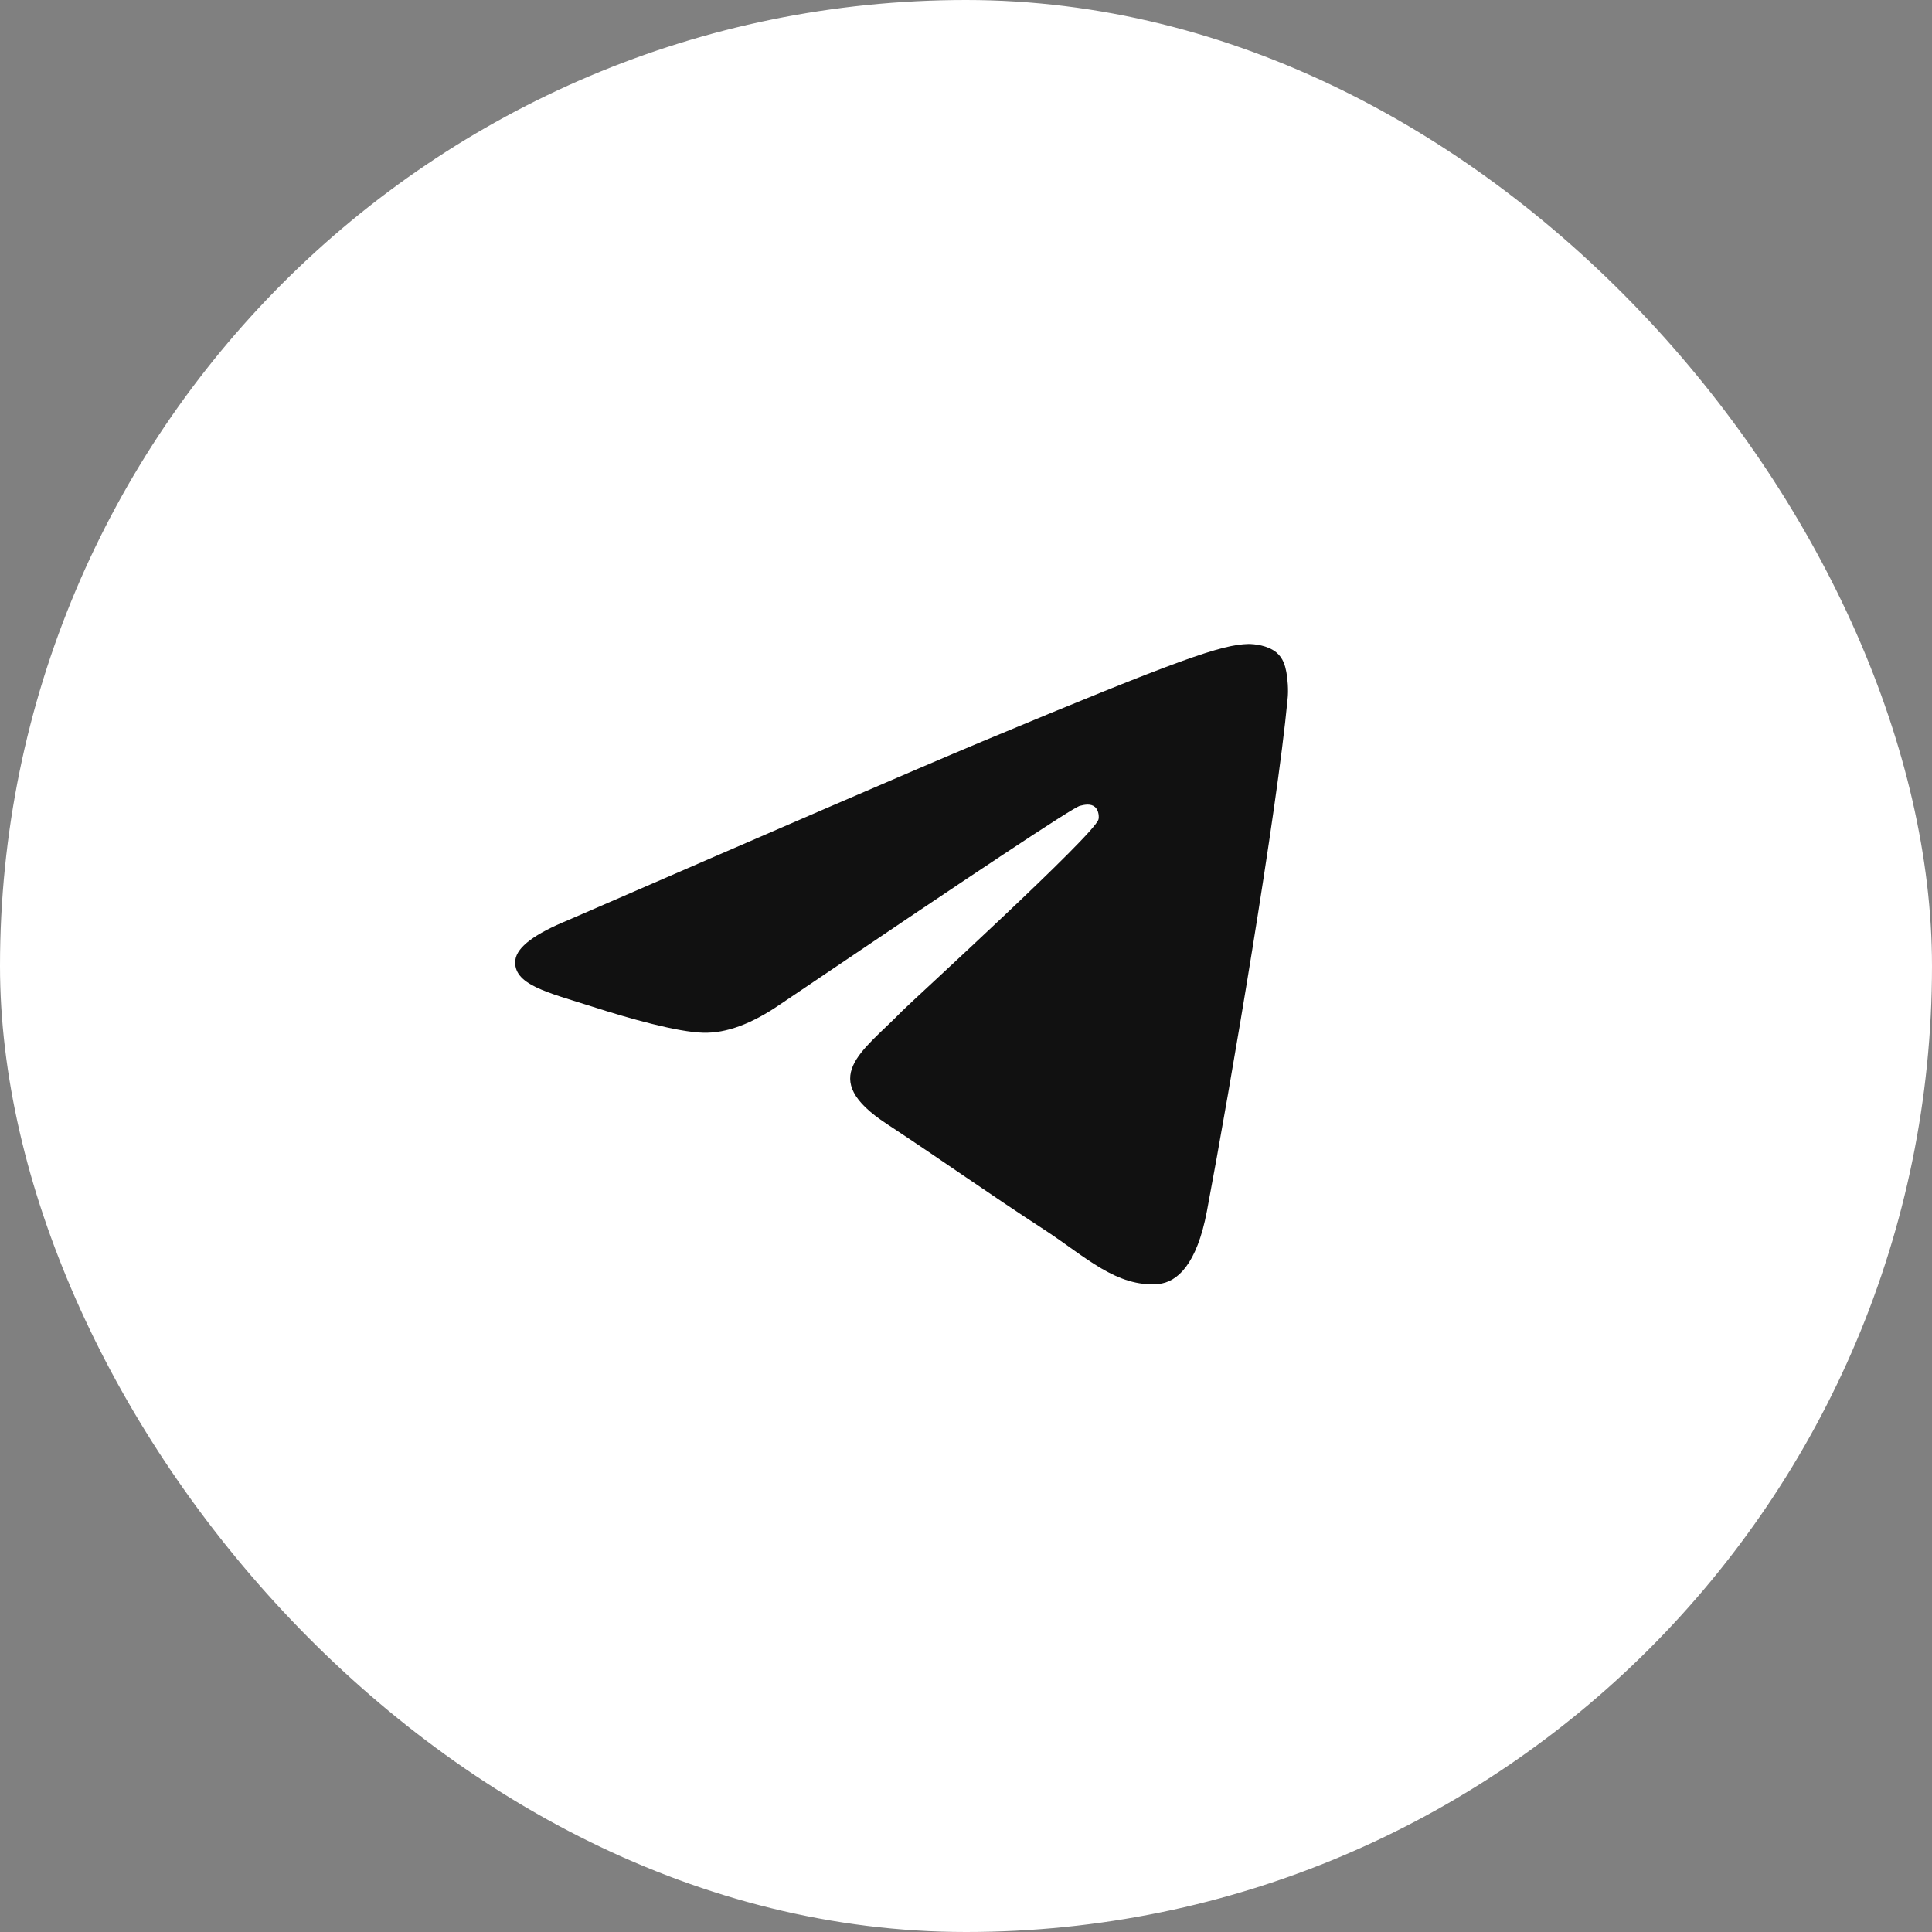
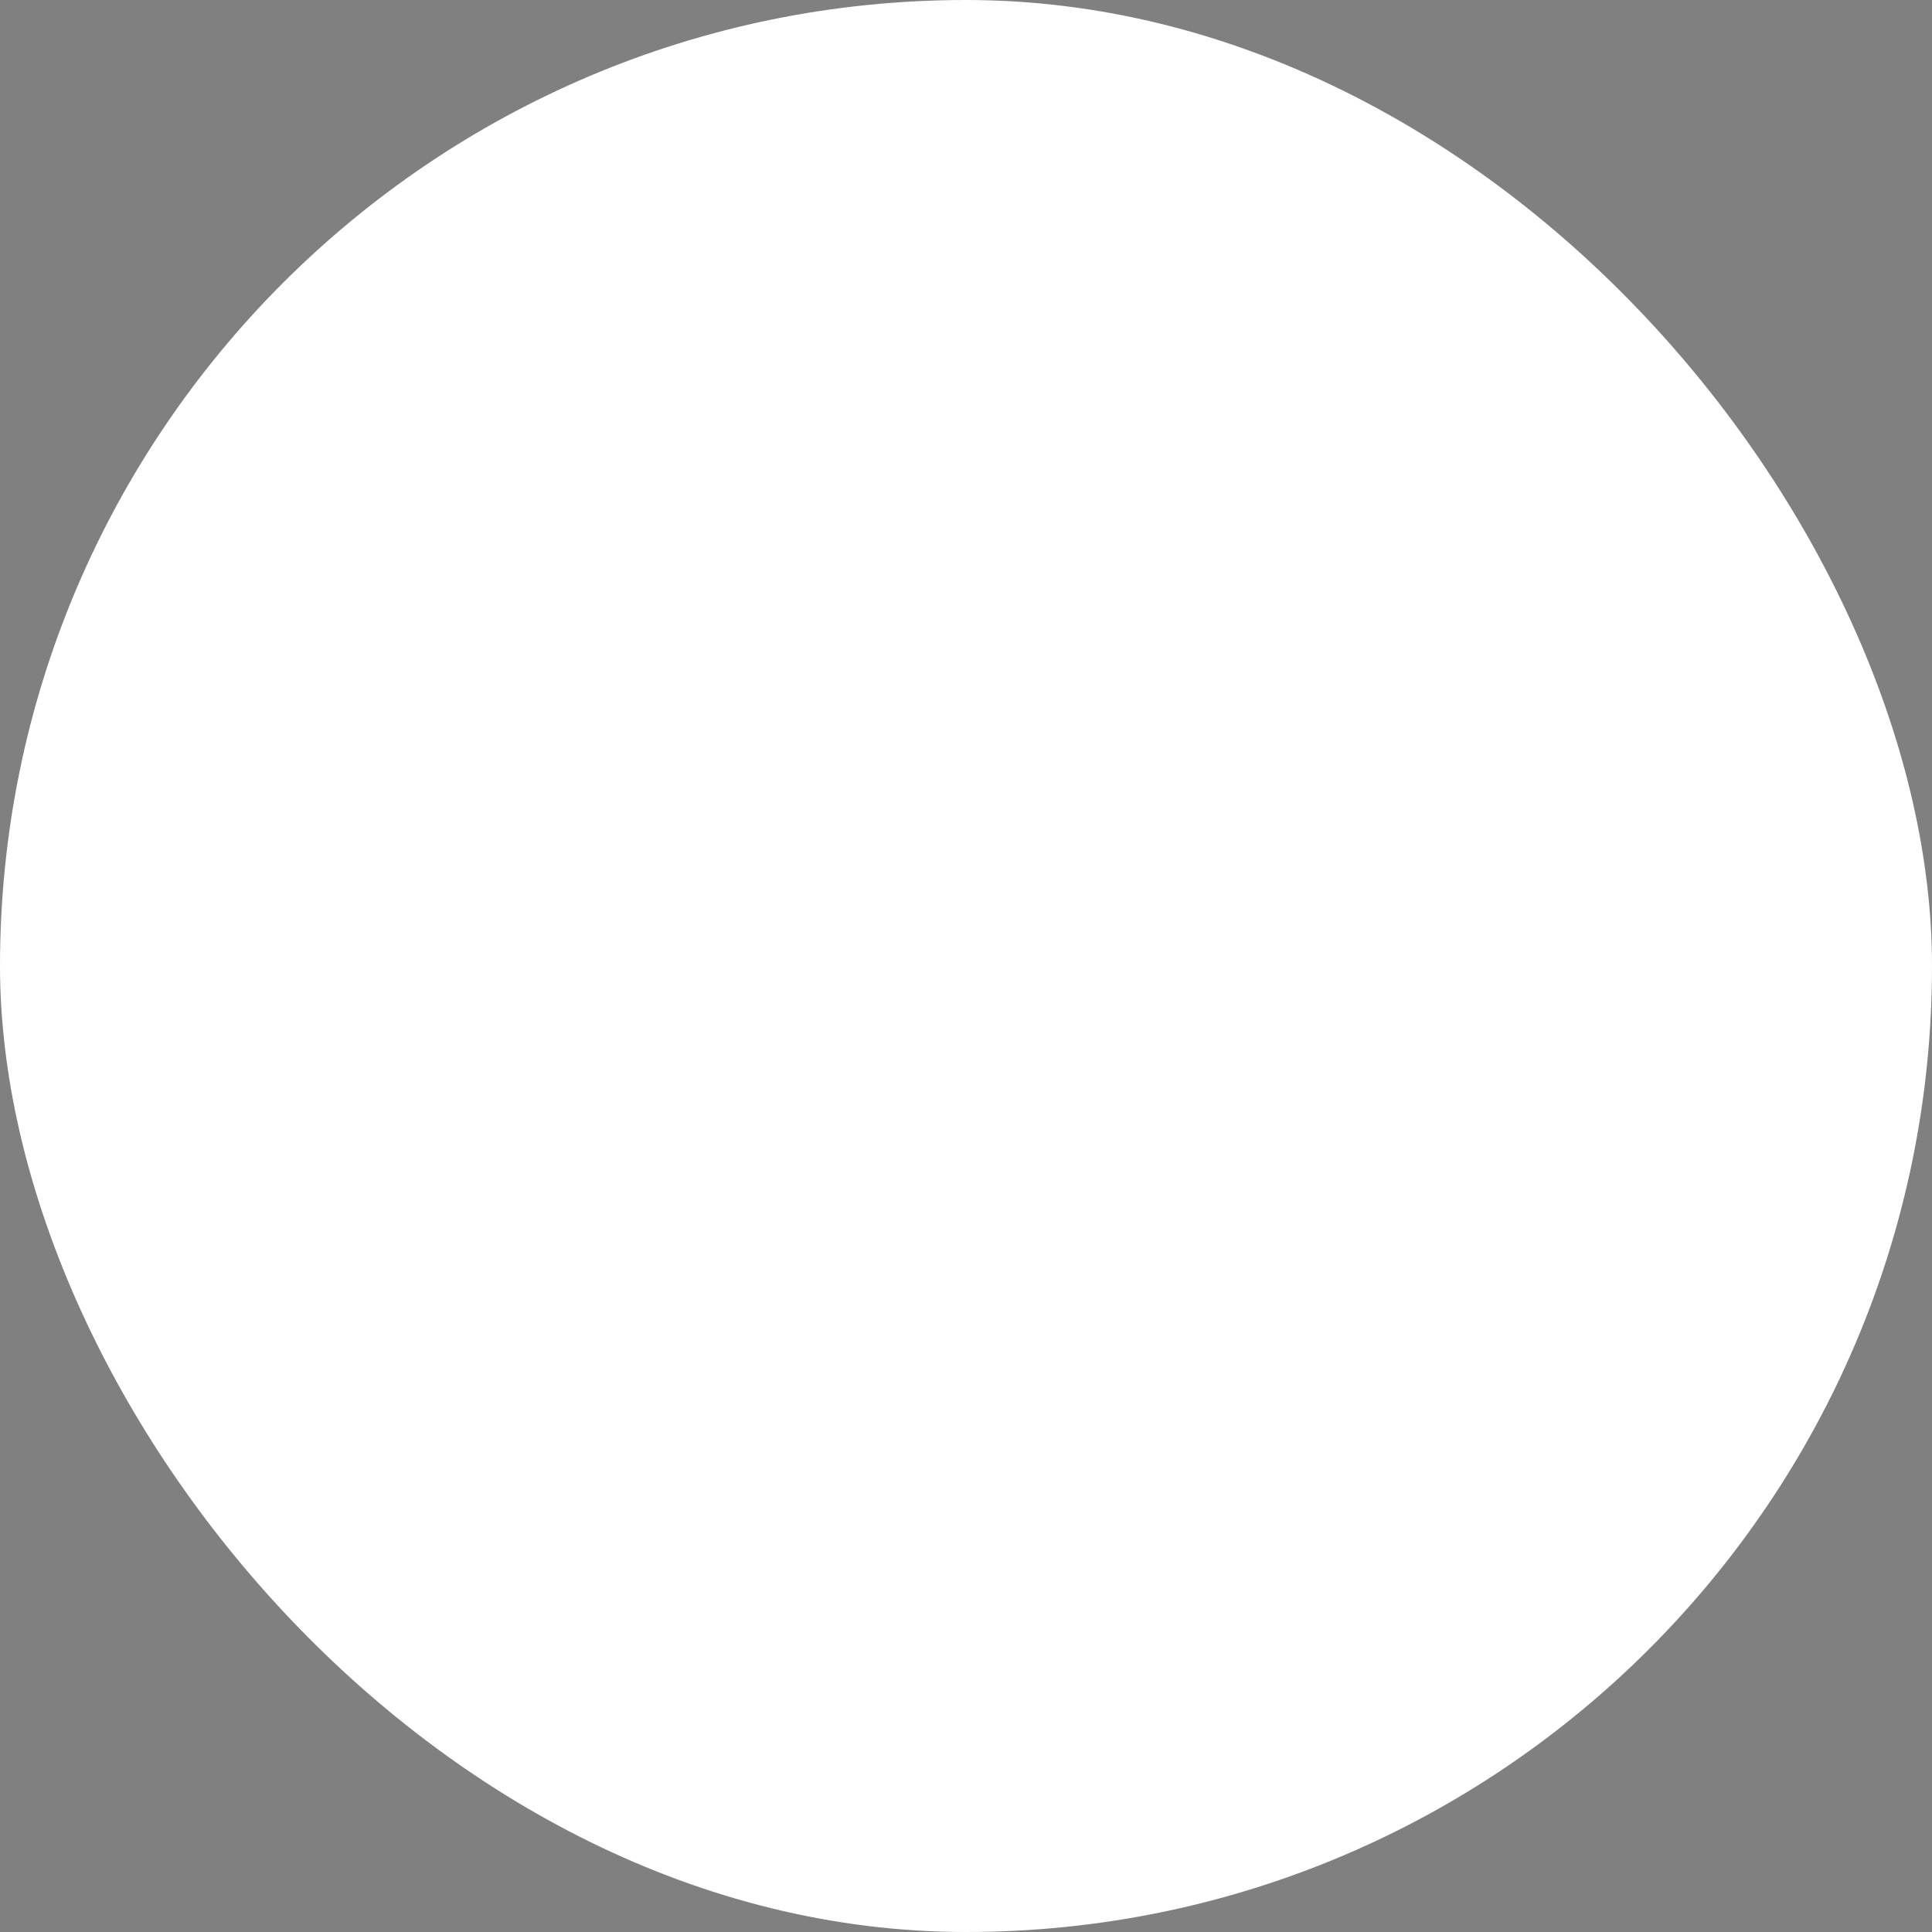
<svg xmlns="http://www.w3.org/2000/svg" width="60" height="60" viewBox="0 0 60 60" fill="none">
  <rect x="0" y="0" width="60" height="60" fill="#808080" stroke="none" />
  <rect width="60" height="60" rx="30" fill="white" />
-   <path fill-rule="evenodd" clip-rule="evenodd" d="M17.643 28.576C24.084 25.779 28.372 23.92 30.526 23.018C36.654 20.46 37.942 20.018 38.77 20C38.954 20 39.359 20.037 39.635 20.258C39.856 20.442 39.911 20.681 39.948 20.865C39.985 21.049 40.022 21.436 39.985 21.73C39.654 25.227 38.218 33.71 37.482 37.612C37.169 39.268 36.562 39.82 35.973 39.876C34.685 39.986 33.709 39.029 32.476 38.219C30.526 36.949 29.44 36.158 27.544 34.907C25.354 33.471 26.771 32.68 28.023 31.392C28.354 31.06 34.004 25.907 34.114 25.447C34.133 25.392 34.133 25.171 34.004 25.061C33.875 24.951 33.691 24.987 33.544 25.024C33.341 25.061 30.25 27.122 24.232 31.189C23.348 31.797 22.557 32.091 21.839 32.072C21.048 32.054 19.539 31.631 18.398 31.263C17.017 30.821 15.913 30.582 16.005 29.809C16.061 29.404 16.613 28.999 17.643 28.576Z" fill="#111111" />
</svg>